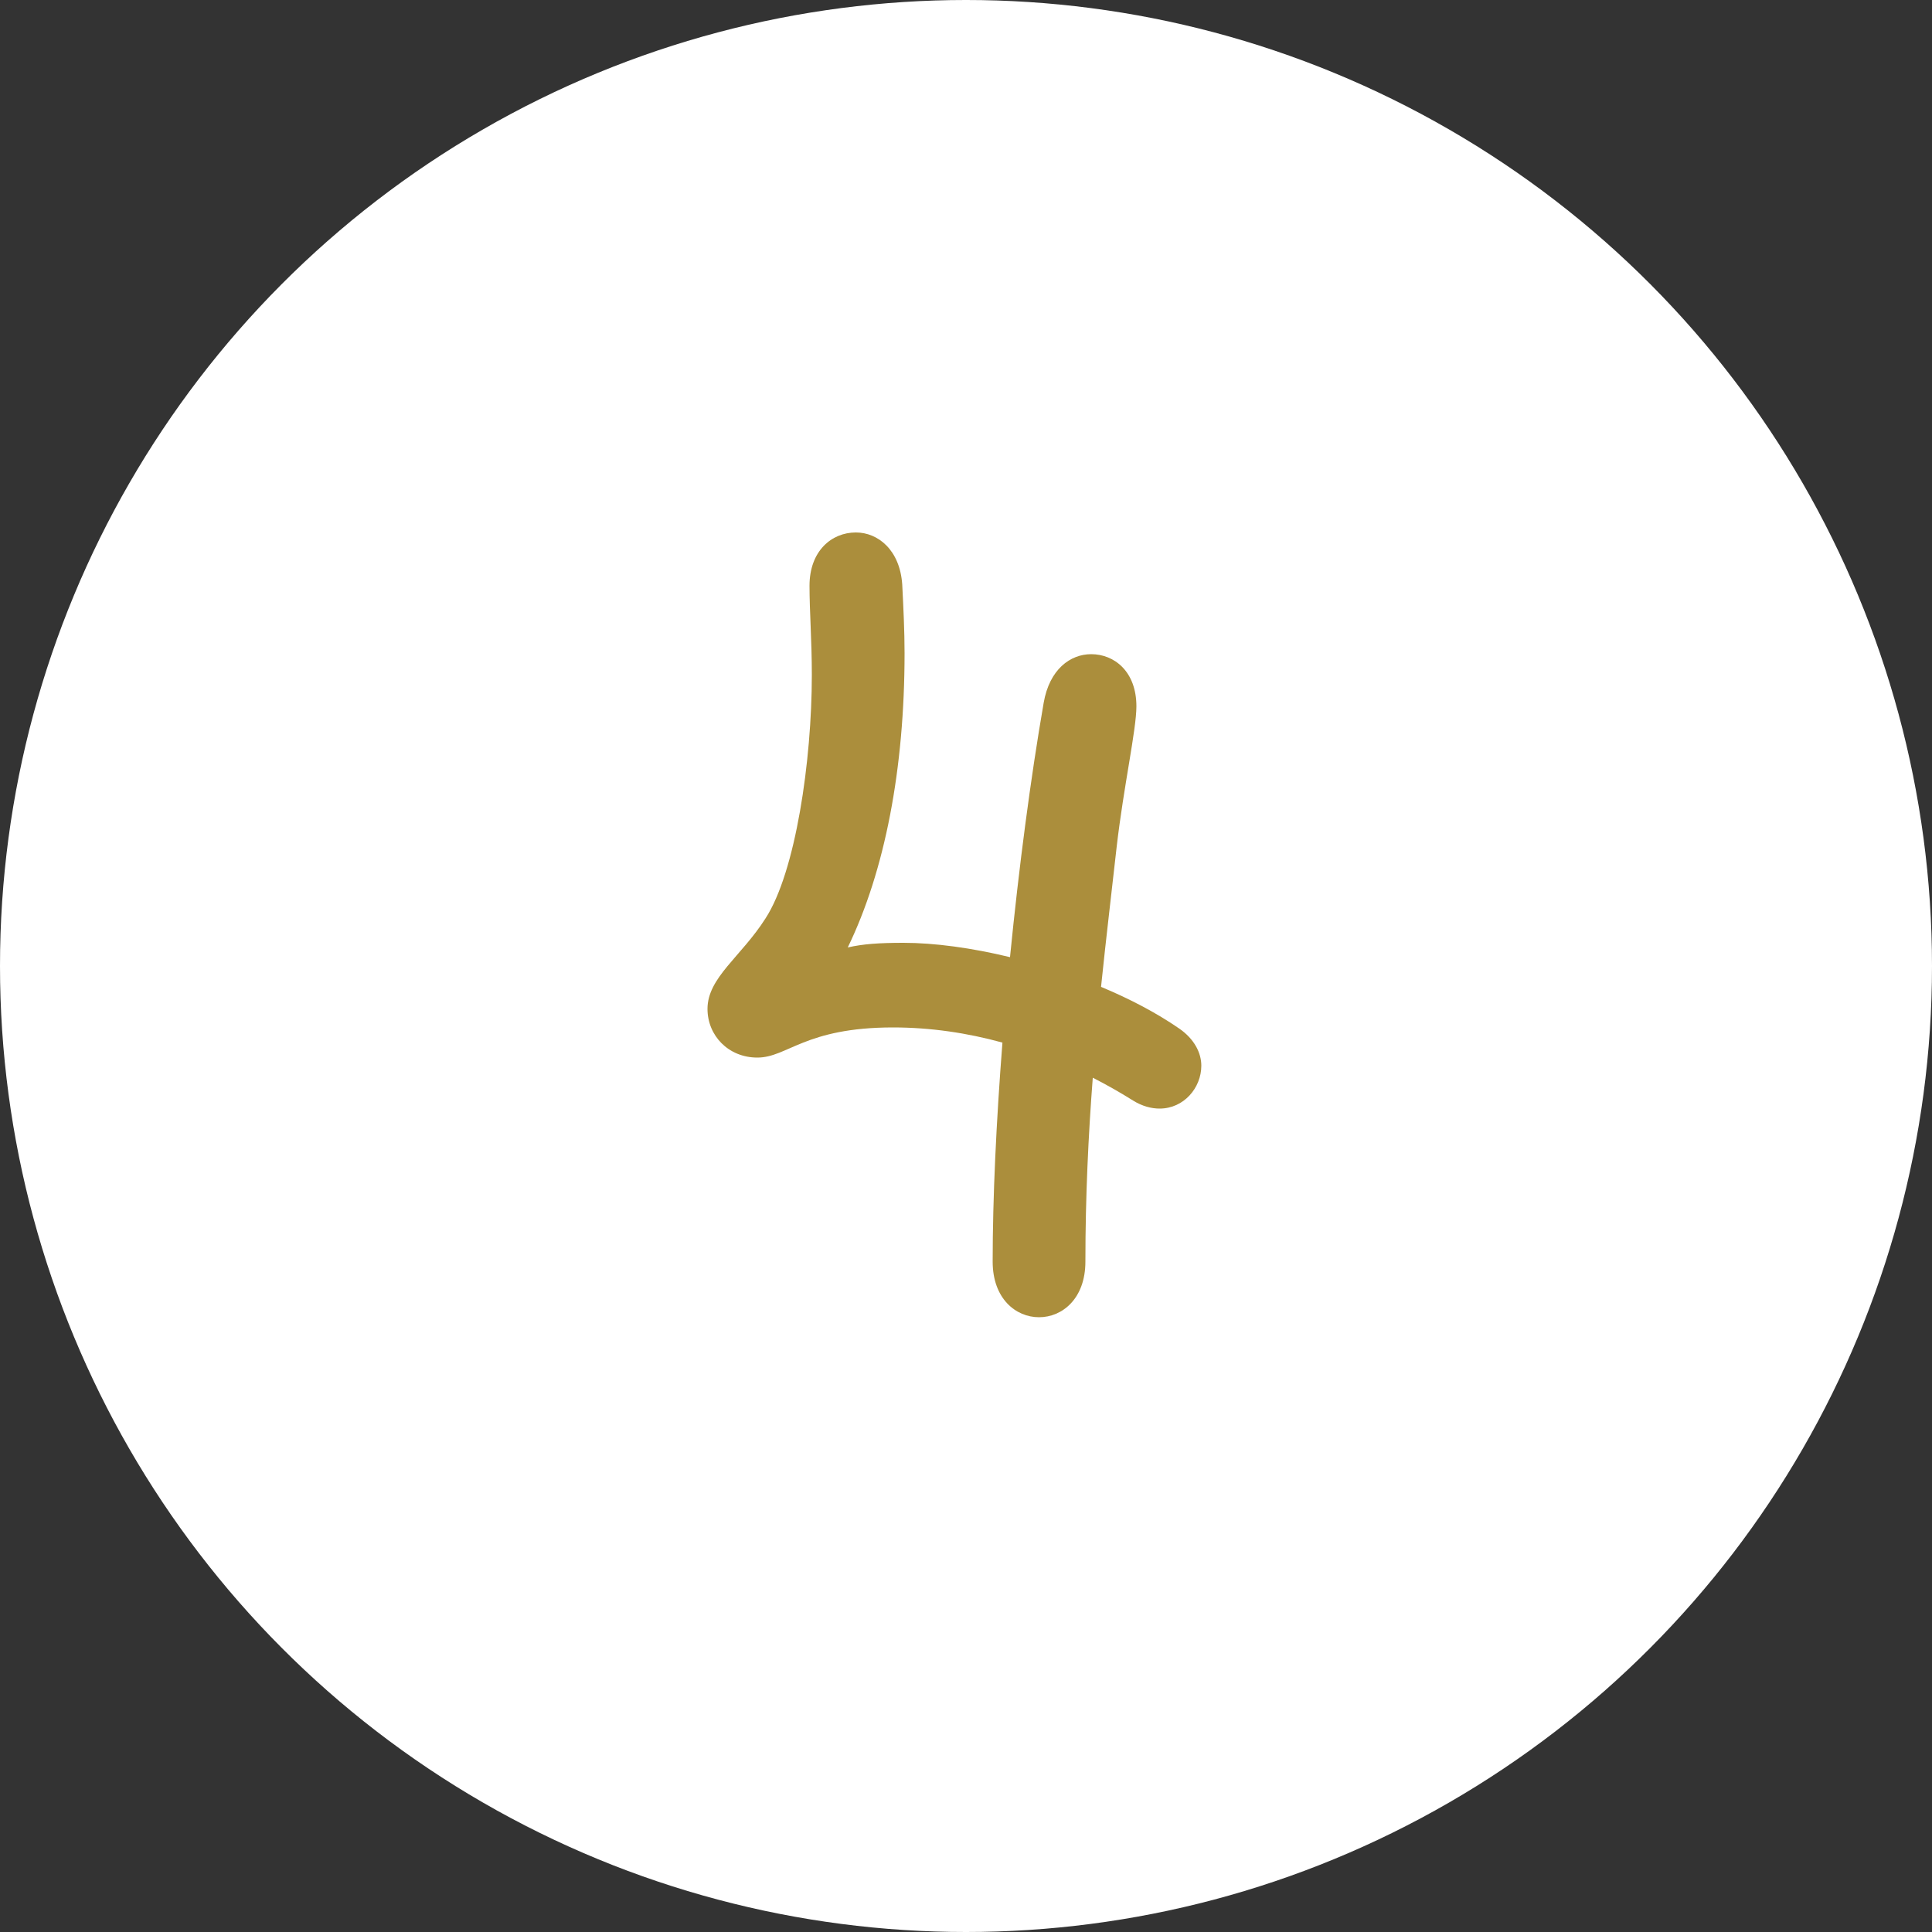
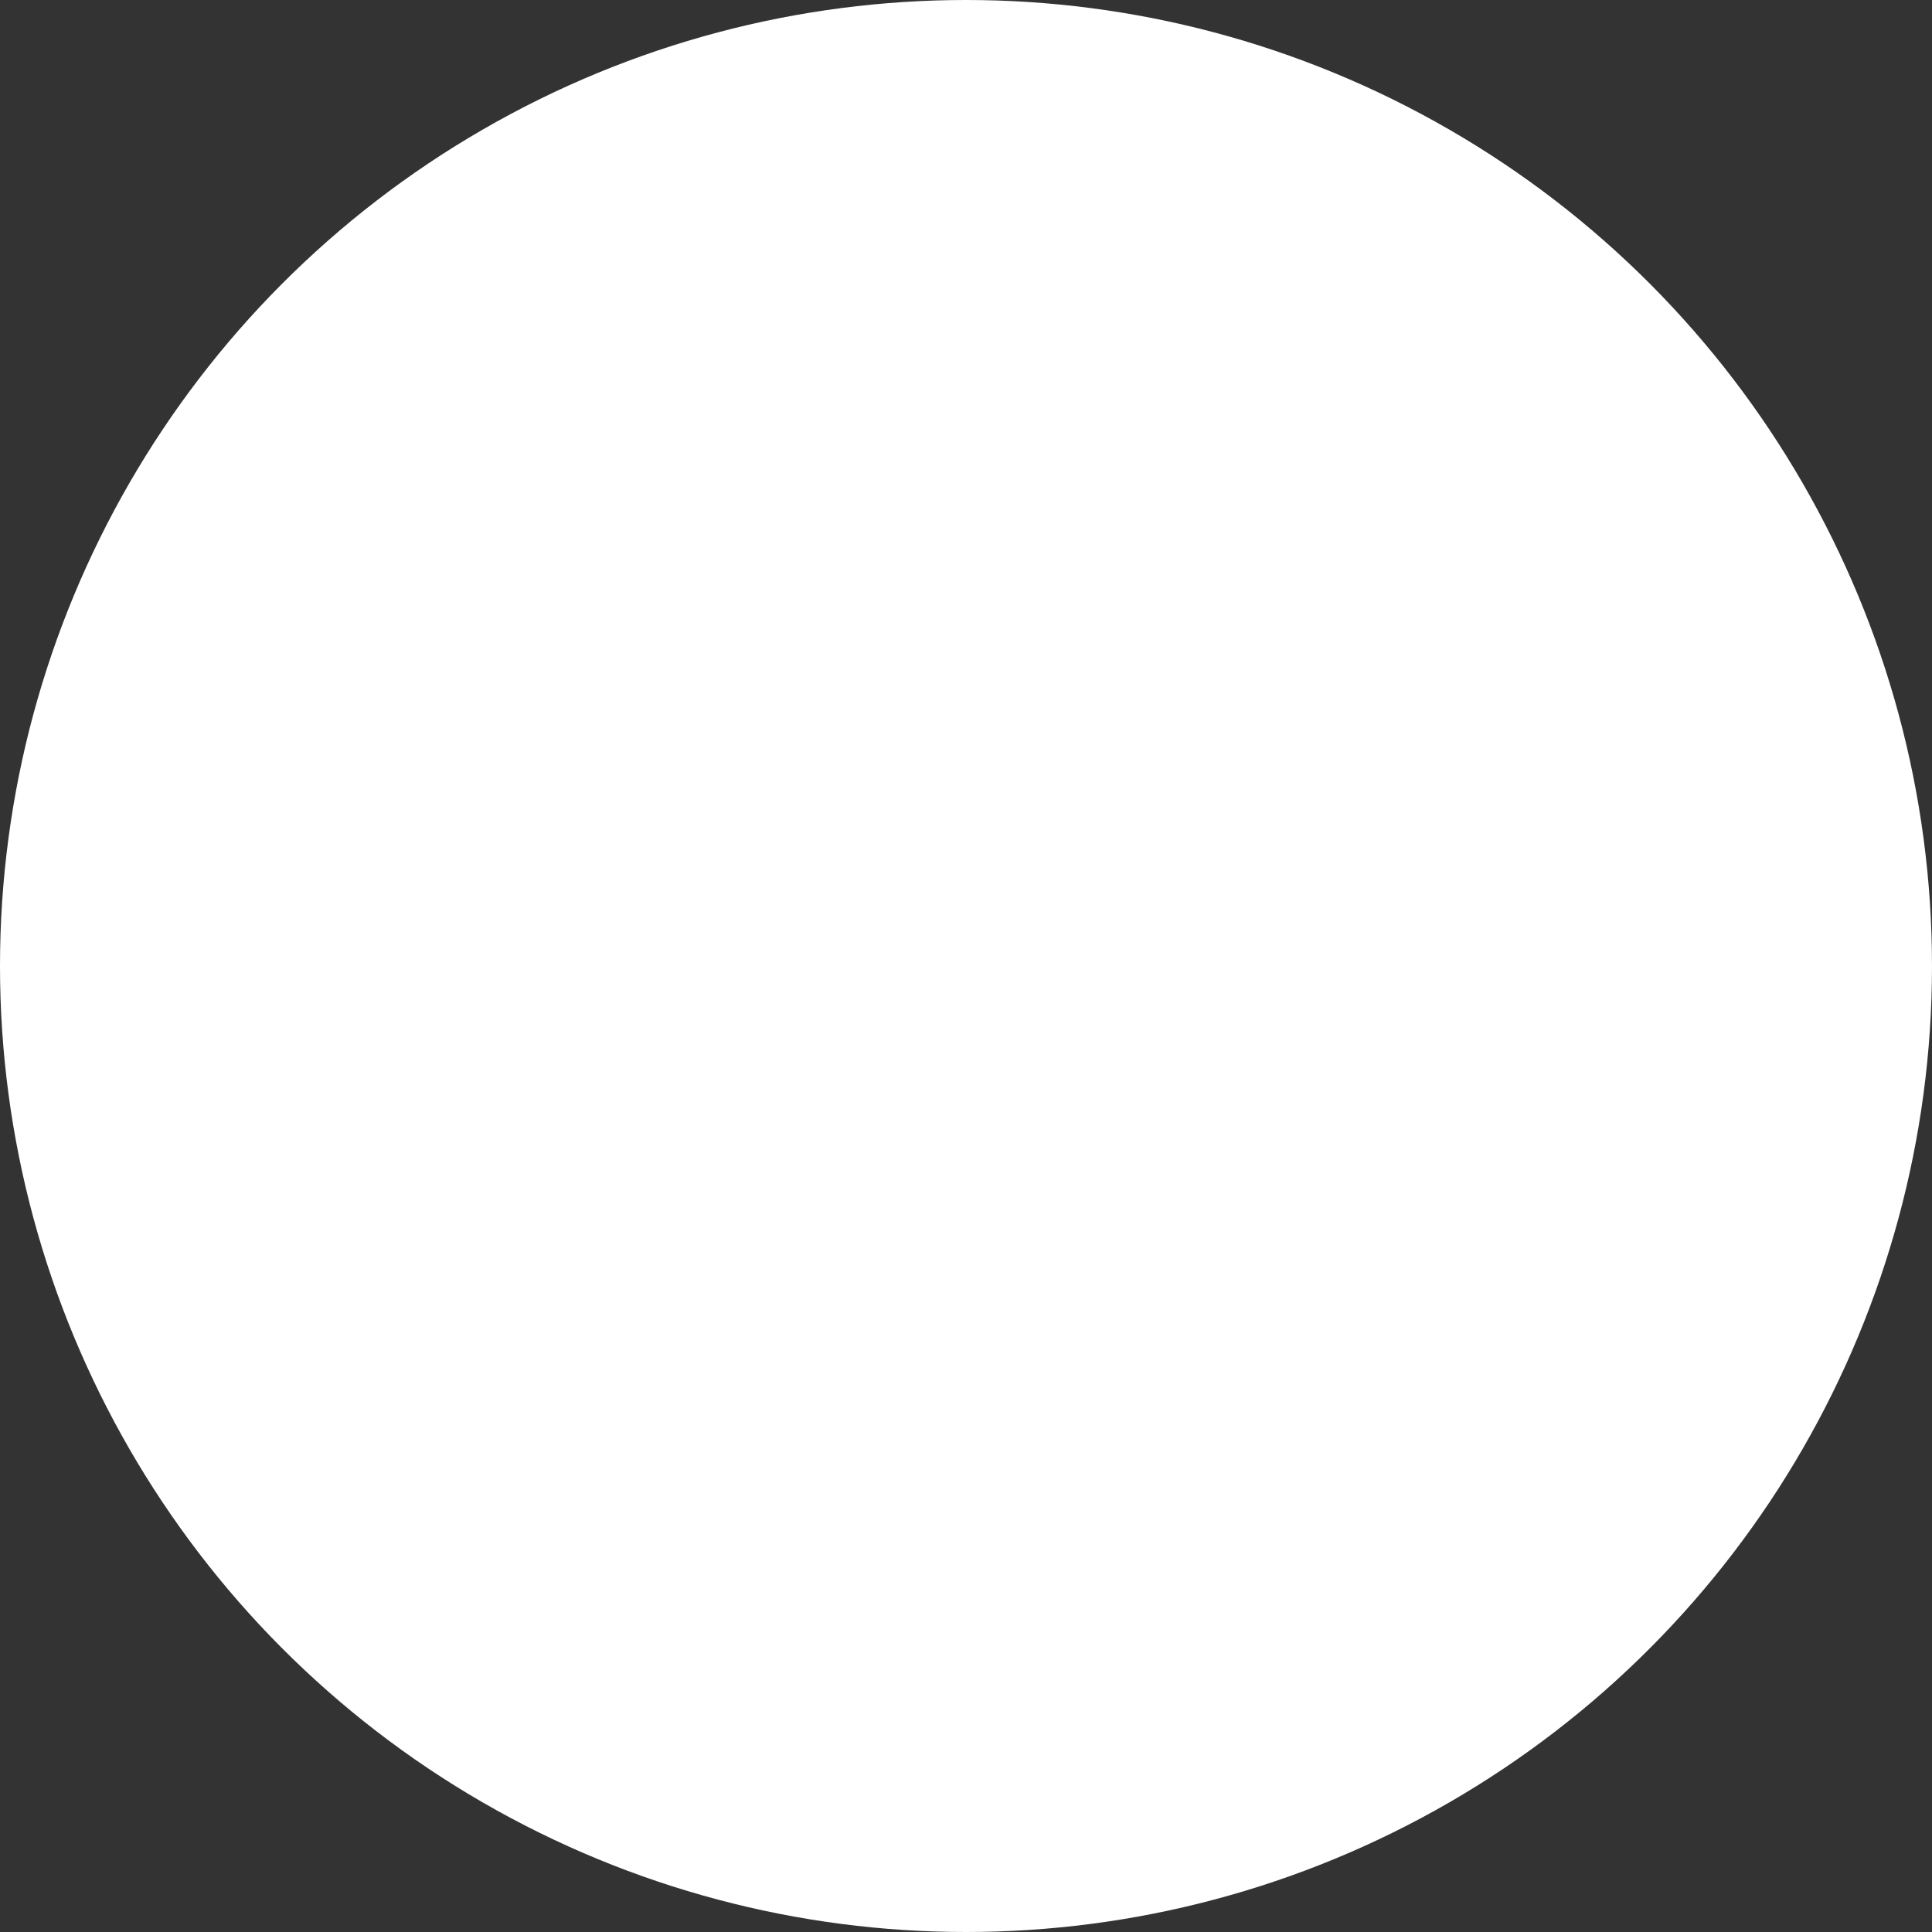
<svg xmlns="http://www.w3.org/2000/svg" width="50px" height="50px" viewBox="0 0 50 50">
  <rect x="0" y="0" width="50" height="50" fill="#333333" stroke="none" />
  <title>Group 58</title>
  <g id="Page-1" stroke="none" stroke-width="1" fill="none" fill-rule="evenodd">
    <g id="Психологи-414" transform="translate(-6, -1581)">
      <g id="Group-58" transform="translate(6, 1581)">
        <circle id="Oval" fill="#FFFFFF" cx="25" cy="25" r="25" />
        <g id="4" transform="translate(18.31, 13.78)" fill="#AB8E3C" fill-rule="nonzero">
-           <path d="M12.21,12.84 C11.621,12.433 10.926,12.069 10.185,11.76 C10.319,10.463 10.465,9.254 10.59,8.13 C10.77,6.57 11.1,5.1 11.1,4.5 C11.1,3.6 10.53,3.15 9.93,3.15 C9.39,3.15 8.85,3.54 8.7,4.41 C8.361,6.363 8.059,8.671 7.829,10.991 C6.838,10.751 5.875,10.62 5.07,10.62 C4.44,10.62 4.02,10.65 3.63,10.74 C4.59,8.76 5.1,6.12 5.1,3.12 C5.1,2.55 5.07,1.95 5.04,1.35 C4.98,0.45 4.41,0 3.84,0 C3.21,0 2.64,0.48 2.64,1.38 C2.64,2.04 2.7,2.79 2.7,3.69 C2.7,5.91 2.28,8.79 1.5,9.99 C0.87,10.98 0,11.52 0,12.33 C0,13.02 0.54,13.59 1.29,13.59 C2.07,13.59 2.52,12.81 4.8,12.81 C5.773,12.81 6.725,12.952 7.633,13.202 C7.473,15.251 7.38,17.222 7.38,18.87 C7.38,19.83 7.98,20.31 8.58,20.31 C9.18,20.31 9.78,19.83 9.78,18.87 C9.78,17.183 9.857,15.597 9.971,14.111 C10.33,14.294 10.677,14.491 11.01,14.7 C11.25,14.85 11.49,14.91 11.7,14.91 C12.33,14.91 12.78,14.37 12.78,13.8 C12.78,13.47 12.6,13.11 12.21,12.84 L12.21,12.84 Z" id="Path" />
-         </g>
+           </g>
      </g>
    </g>
  </g>
</svg>